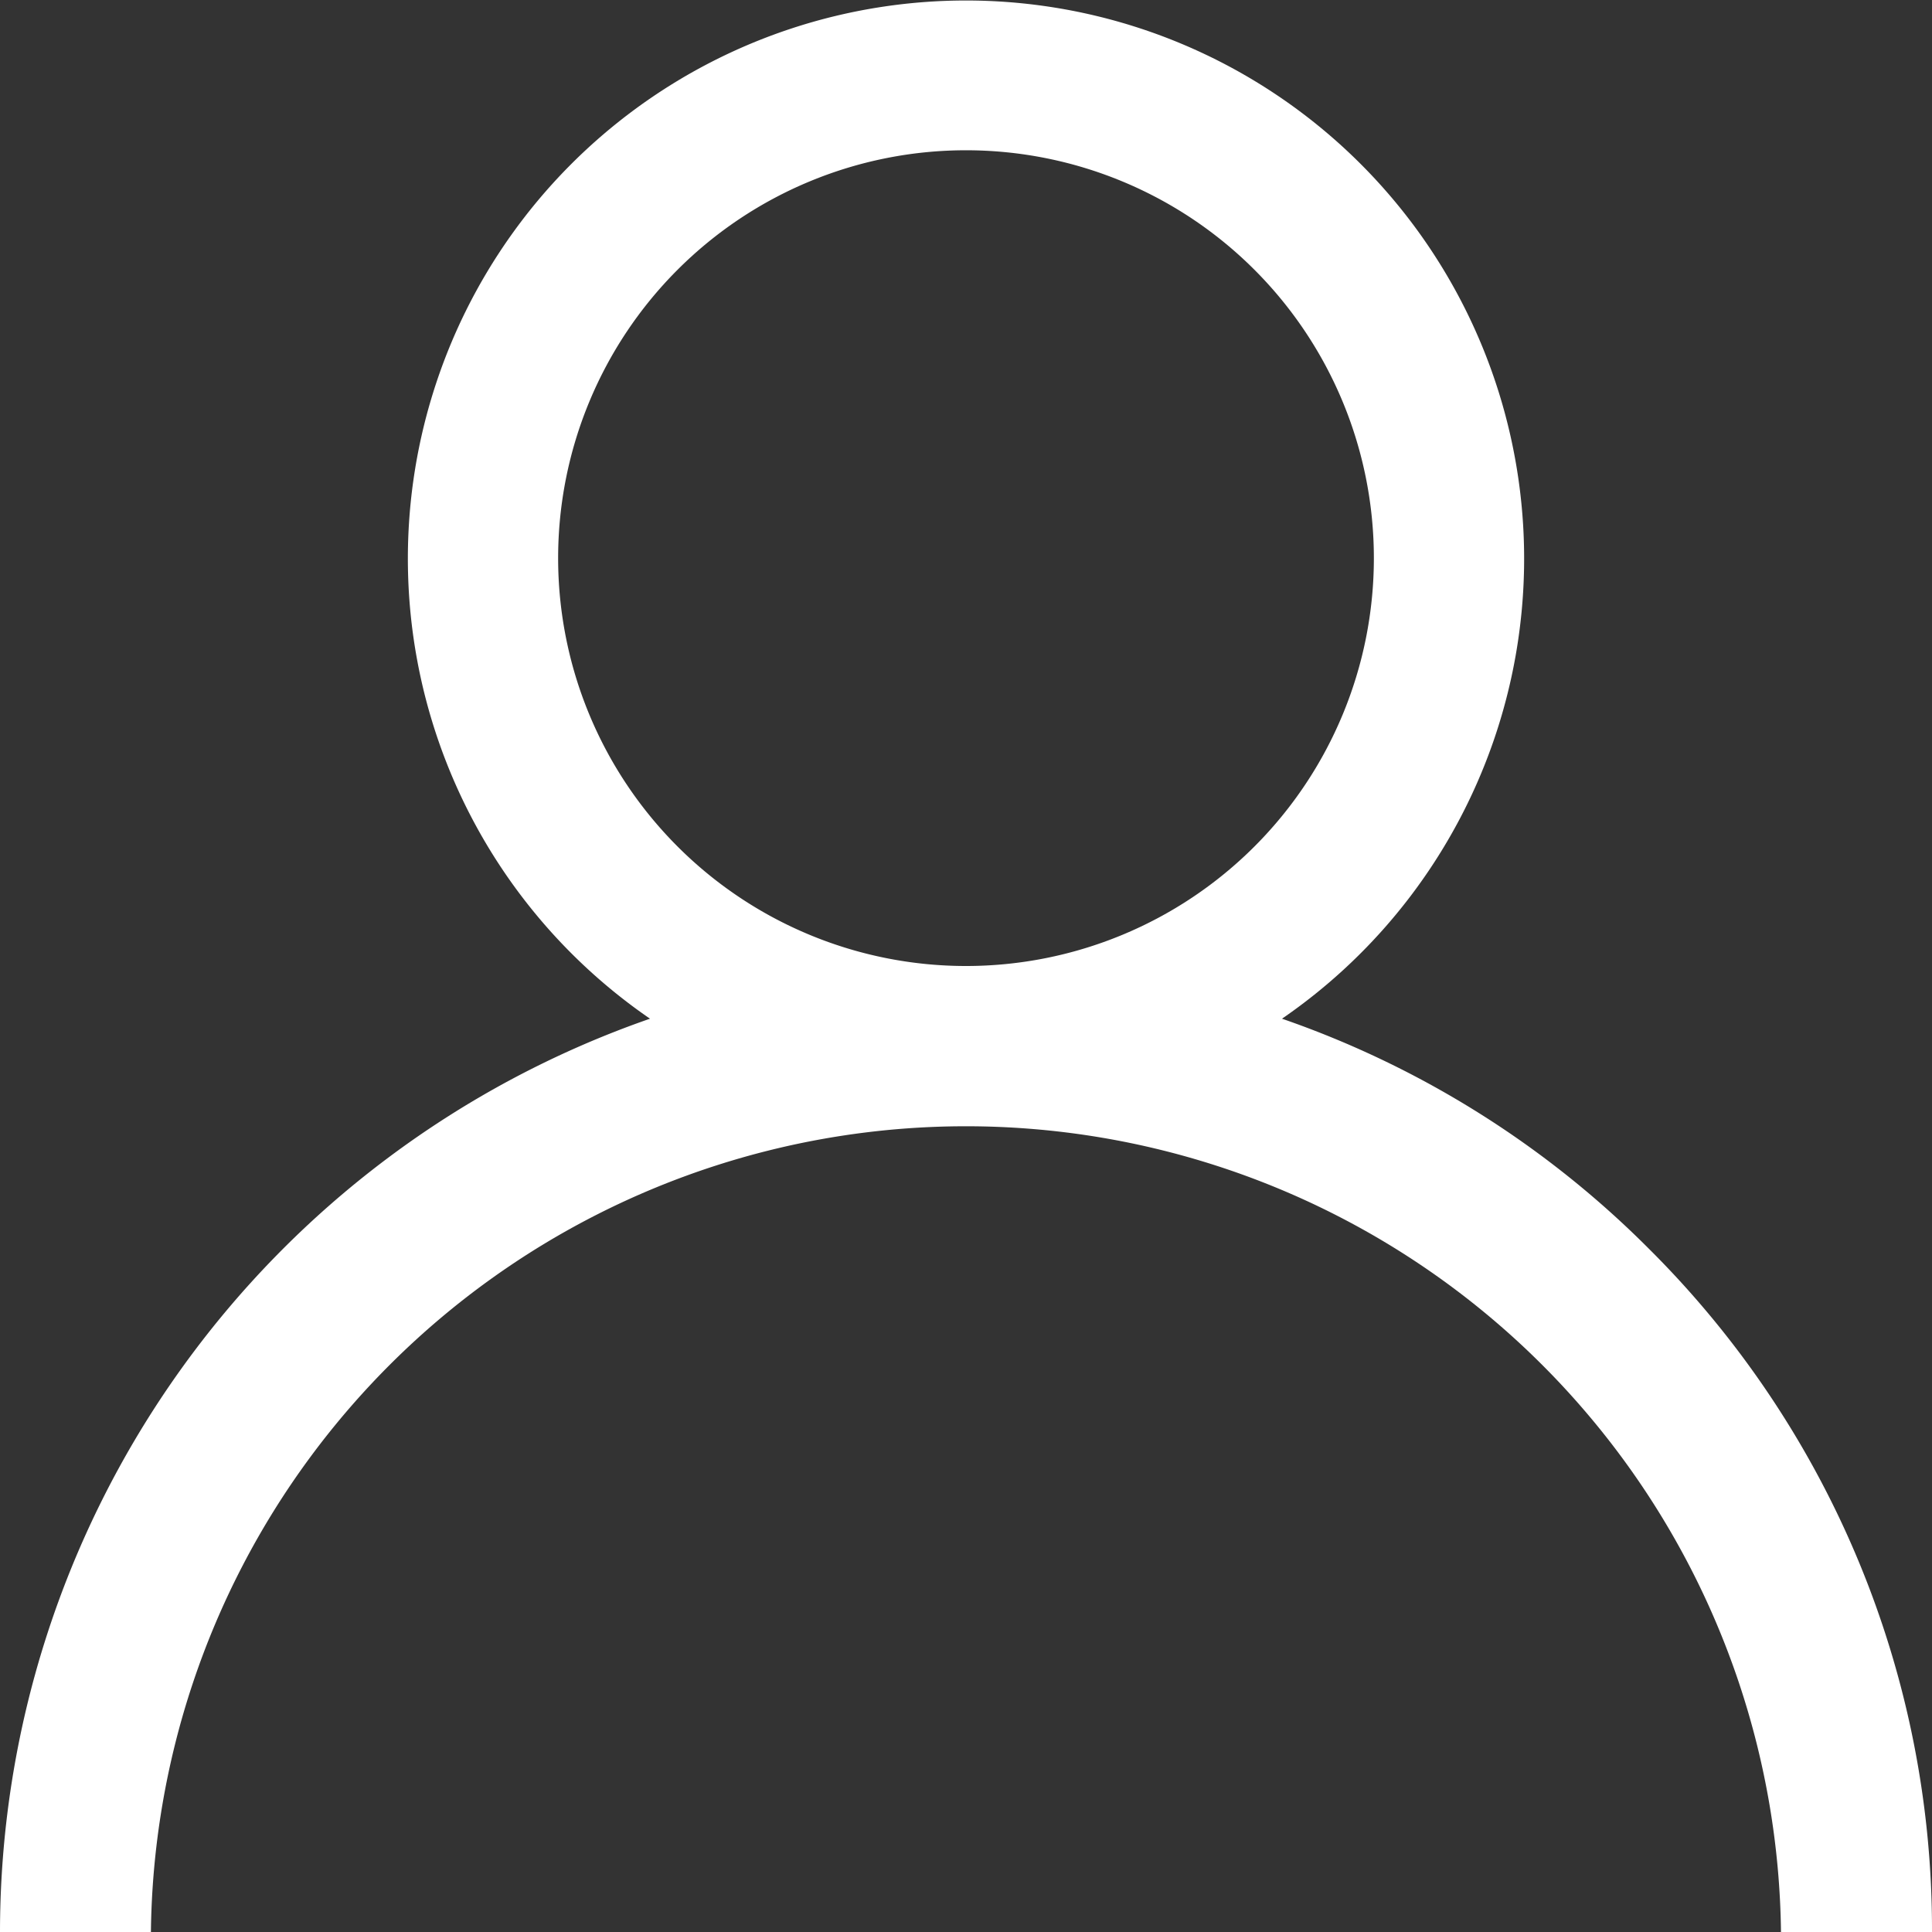
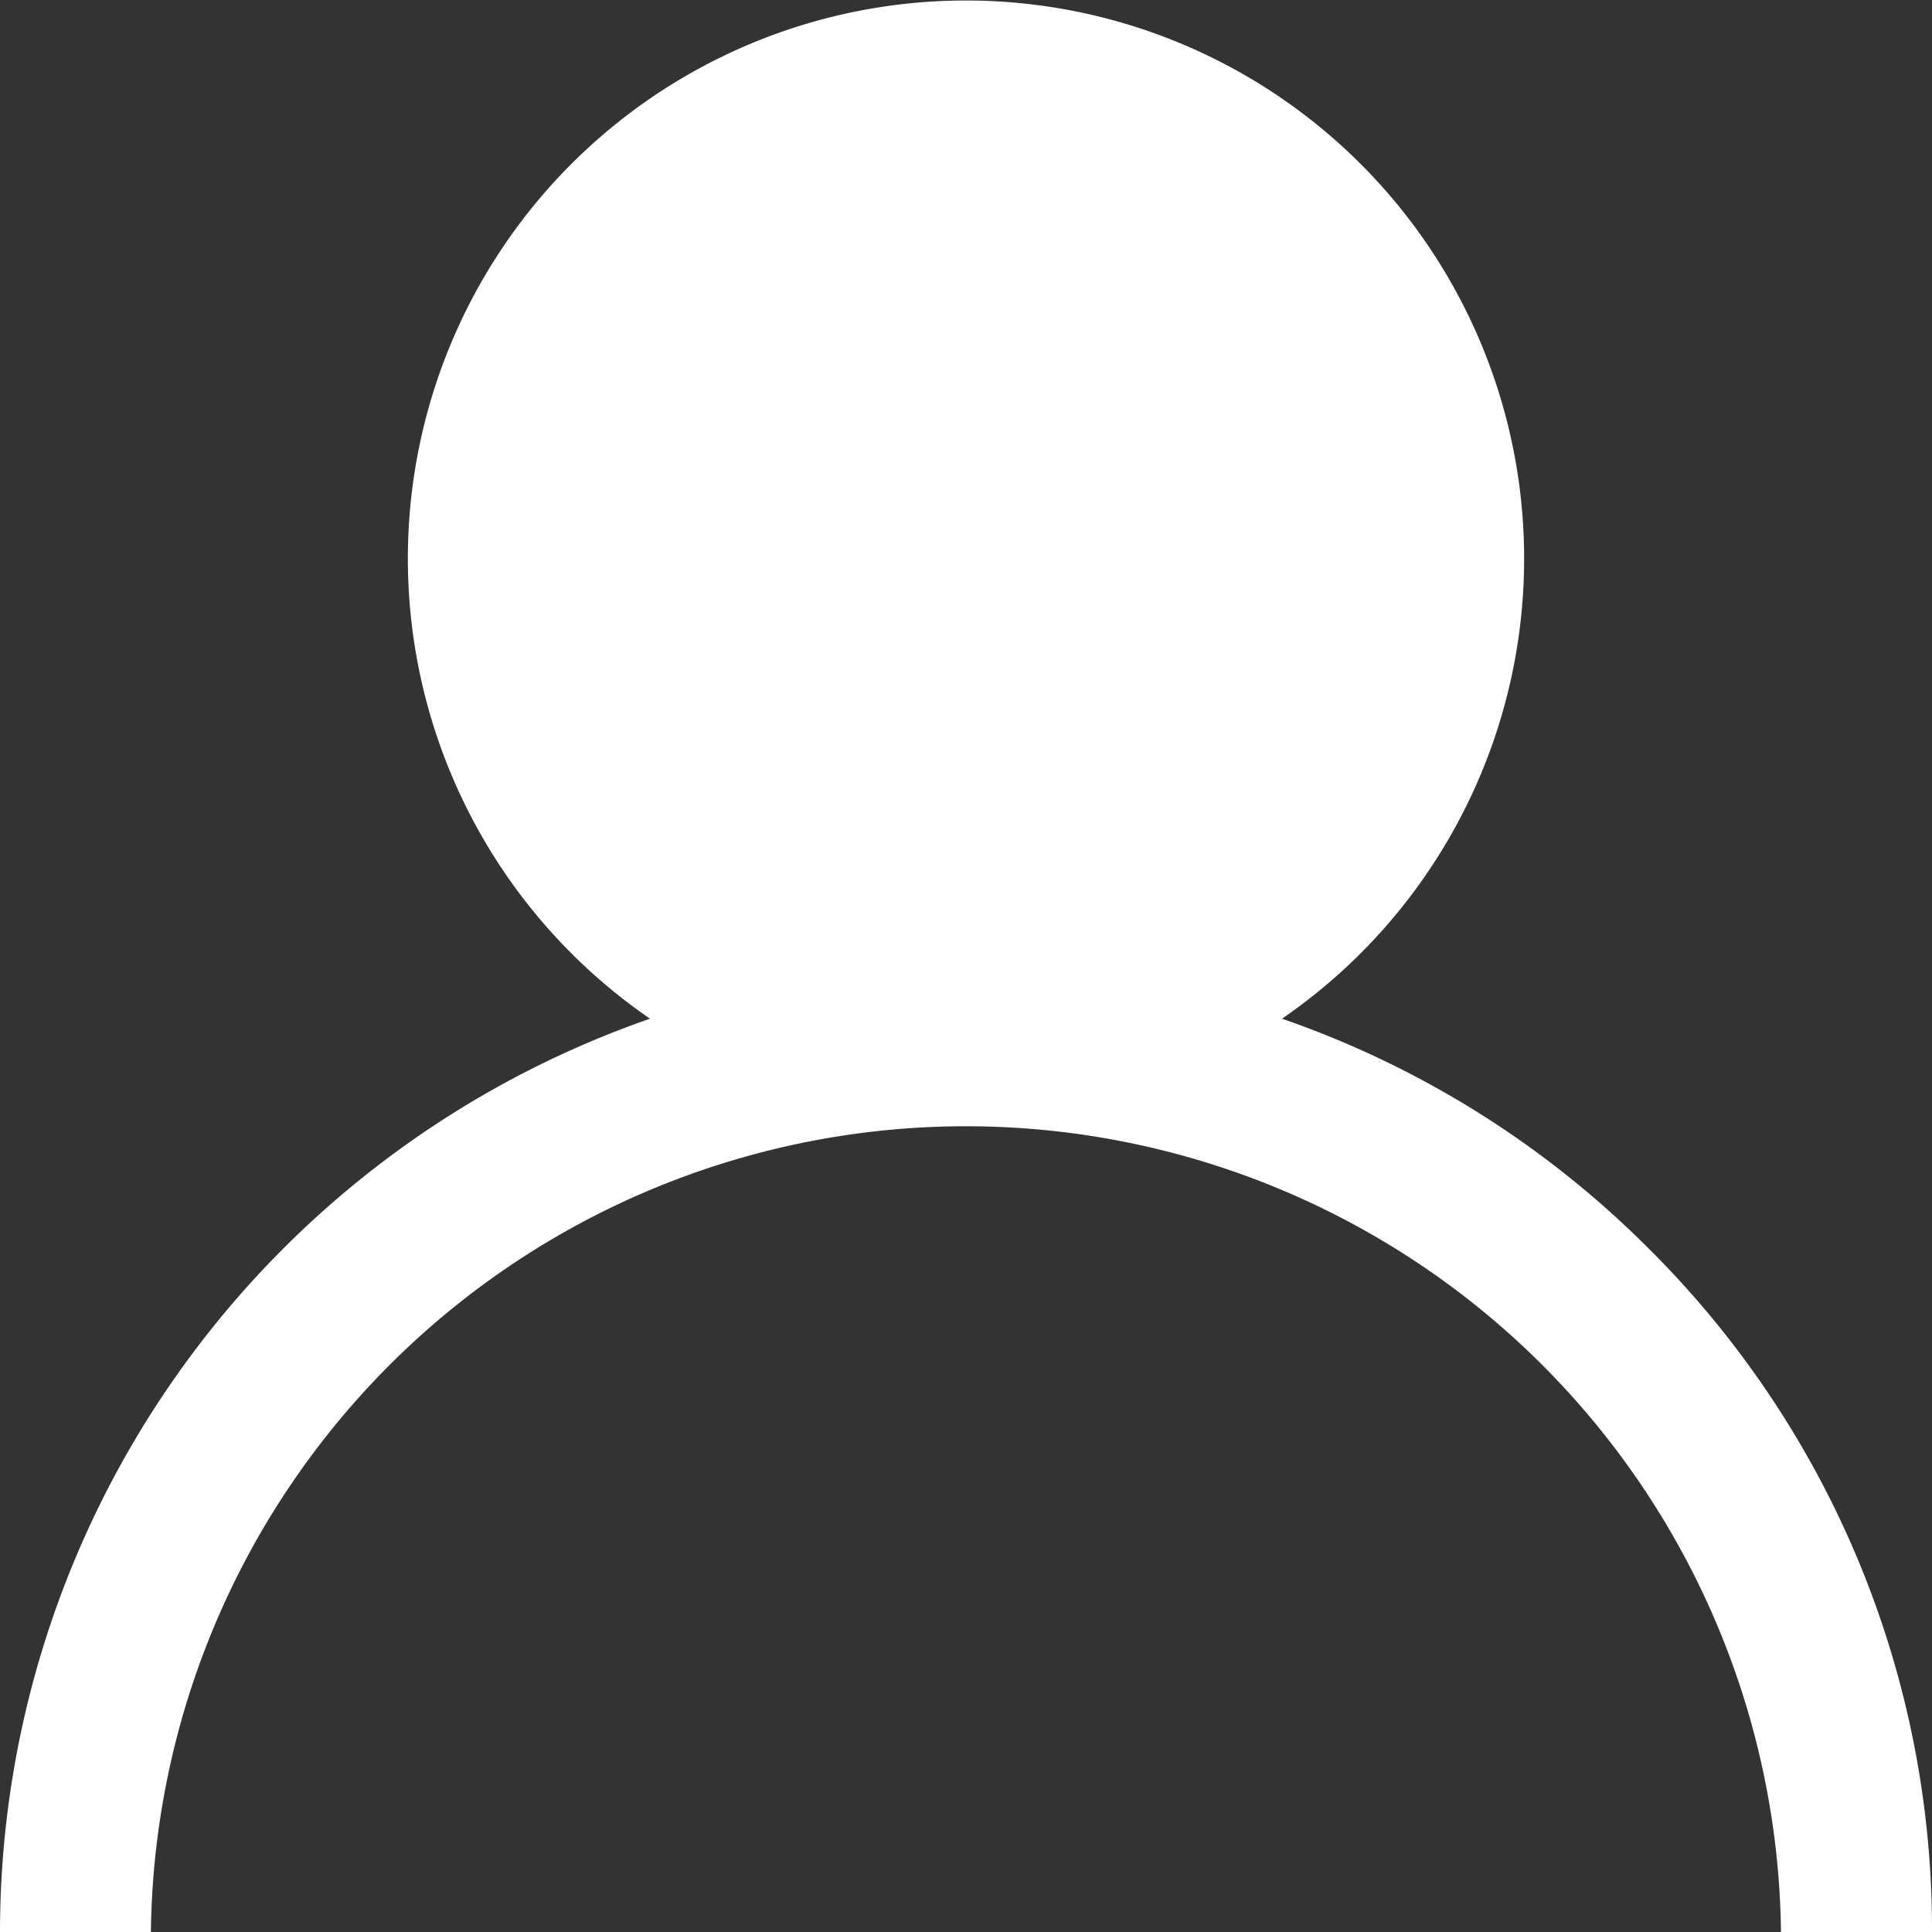
<svg xmlns="http://www.w3.org/2000/svg" width="18" height="18" viewBox="0 0 18 18">
  <rect x="0" y="0" width="18" height="18" fill="#333333" stroke="none" />
  <g id="Group_382" data-name="Group 382" transform="translate(-1520 -26)">
    <g id="user" transform="translate(1520 26)">
      <g id="Group_56" data-name="Group 56" transform="translate(0)">
-         <path id="Path_77" data-name="Path 77" d="M15.364,11.636a8.965,8.965,0,0,0-3.42-2.145,5.2,5.2,0,1,0-5.888,0A9.014,9.014,0,0,0,0,18H1.406a7.594,7.594,0,0,1,15.187,0H18A8.941,8.941,0,0,0,15.364,11.636ZM9,9a3.8,3.8,0,1,1,3.8-3.8A3.8,3.8,0,0,1,9,9Z" transform="translate(0)" fill="#ffffff" />
+         <path id="Path_77" data-name="Path 77" d="M15.364,11.636a8.965,8.965,0,0,0-3.42-2.145,5.2,5.2,0,1,0-5.888,0A9.014,9.014,0,0,0,0,18H1.406a7.594,7.594,0,0,1,15.187,0H18A8.941,8.941,0,0,0,15.364,11.636ZM9,9A3.8,3.8,0,0,1,9,9Z" transform="translate(0)" fill="#ffffff" />
      </g>
    </g>
  </g>
</svg>